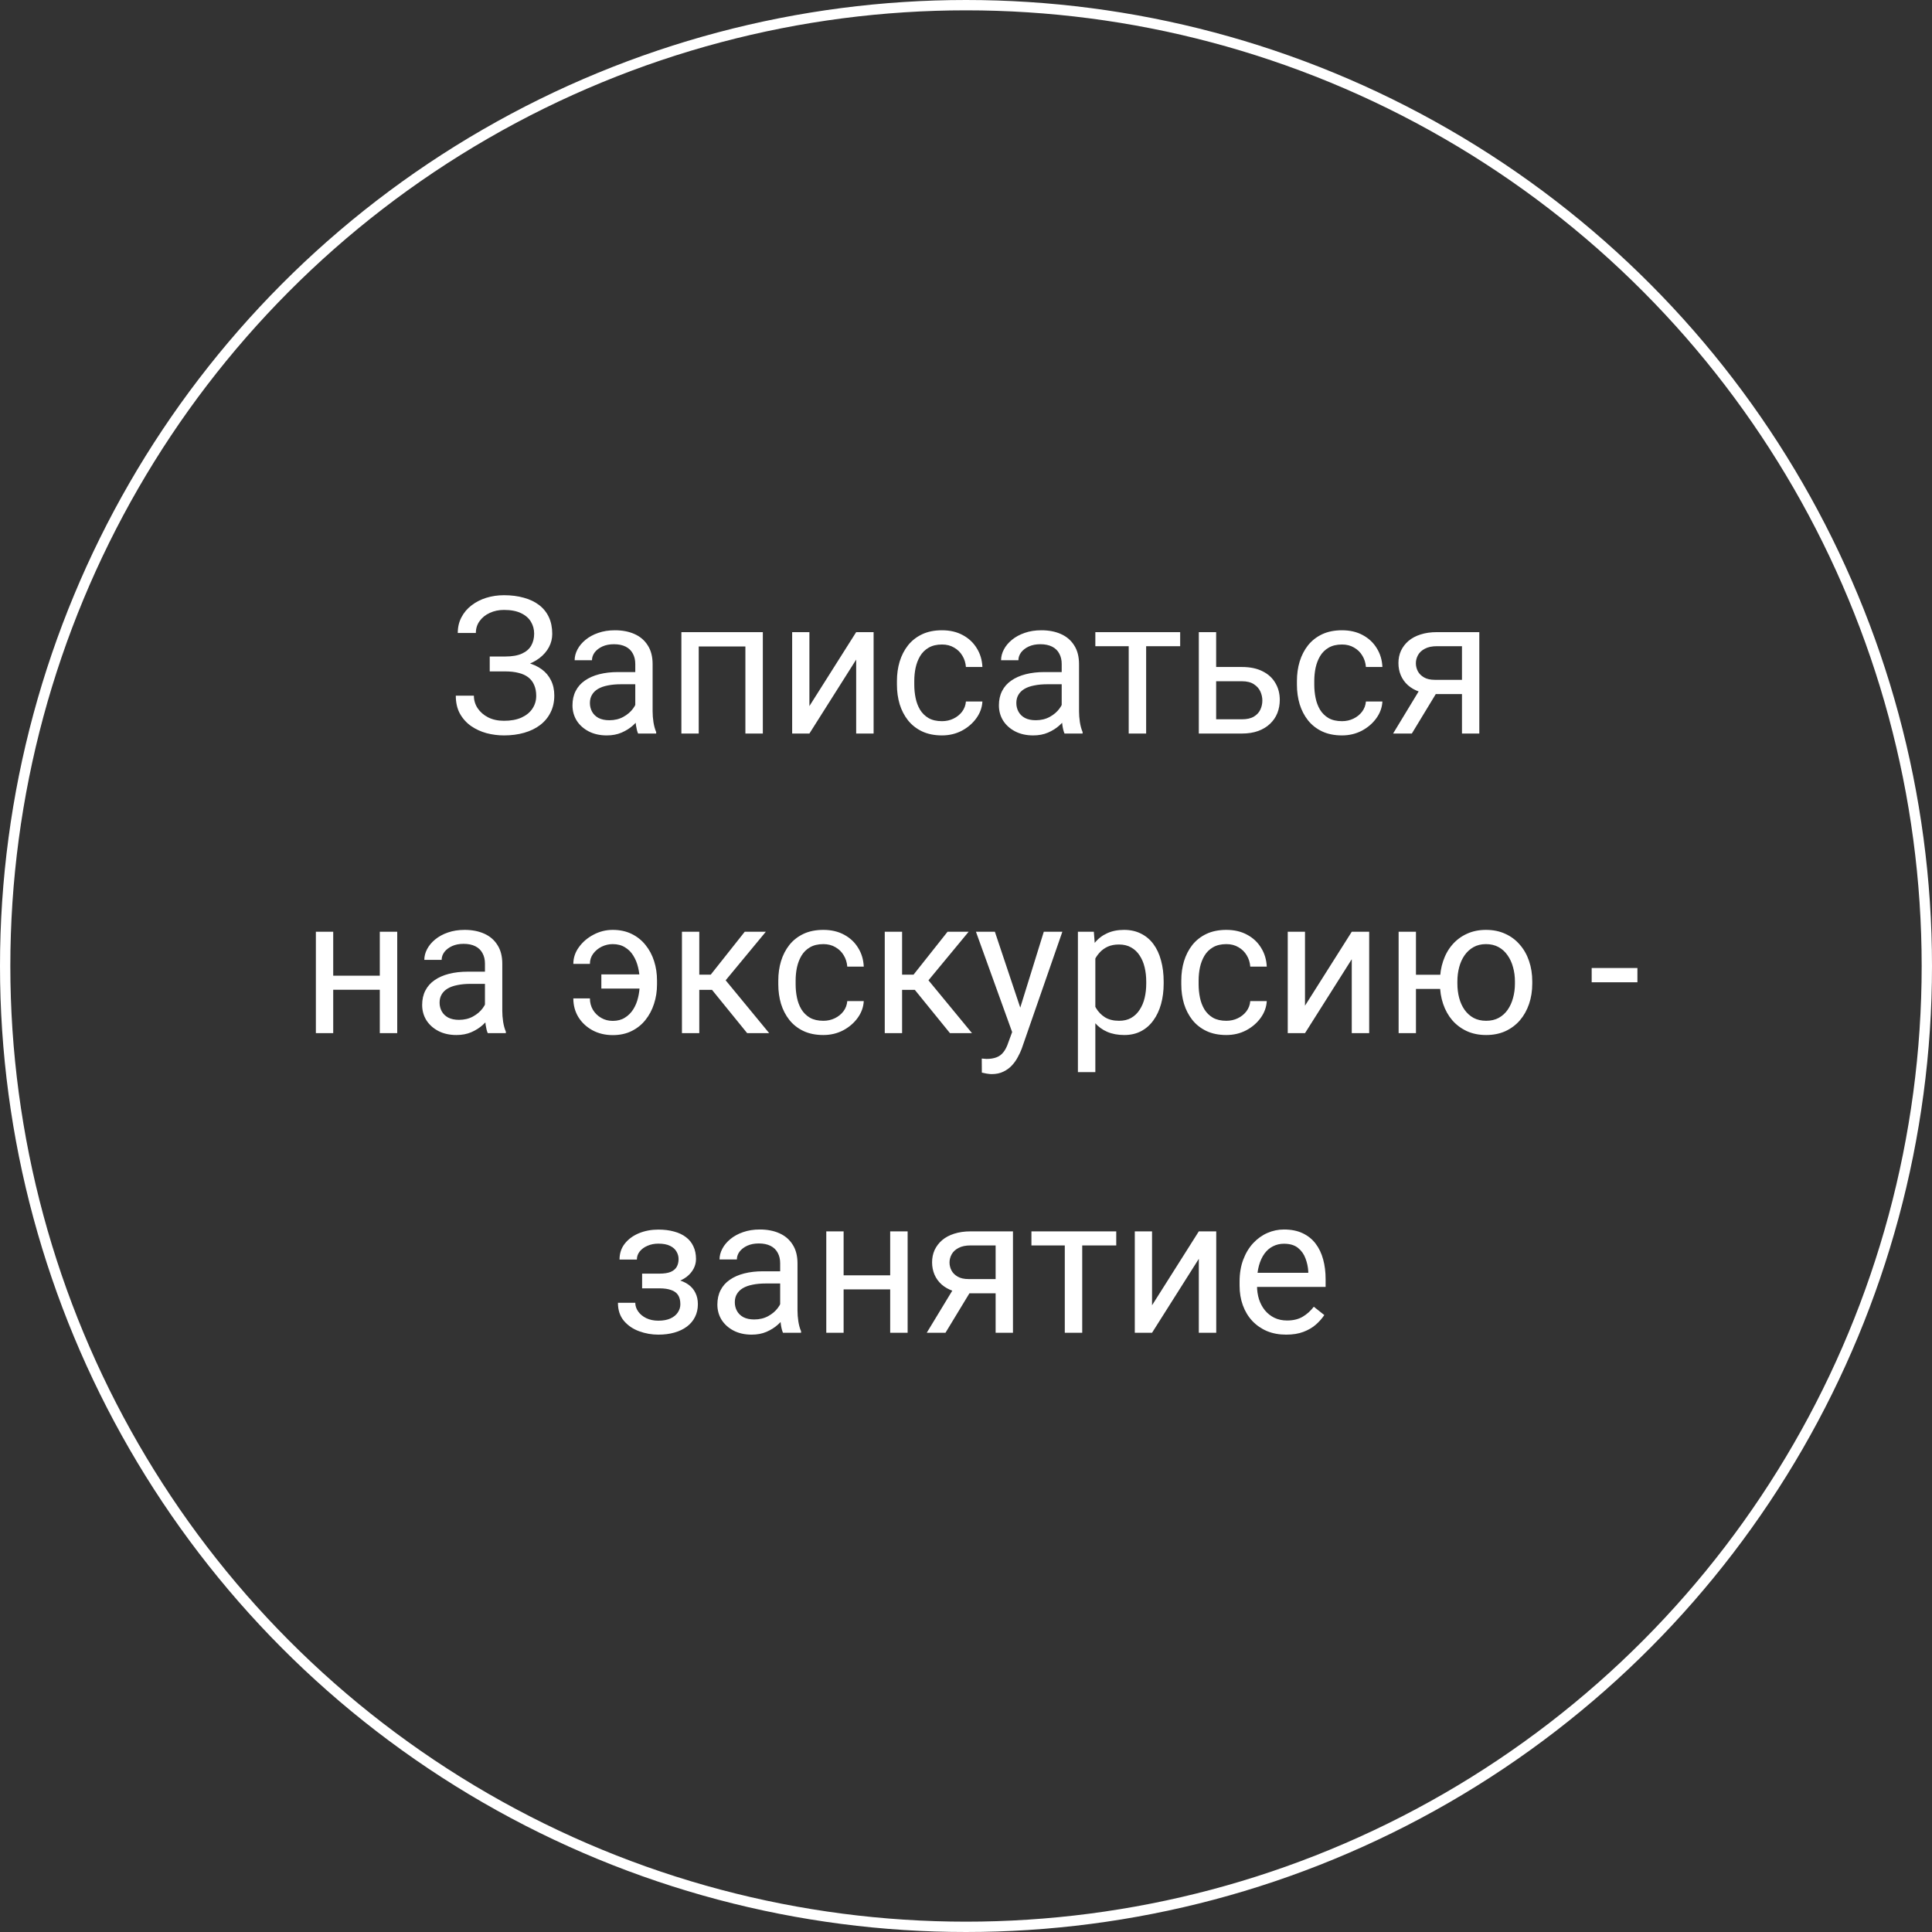
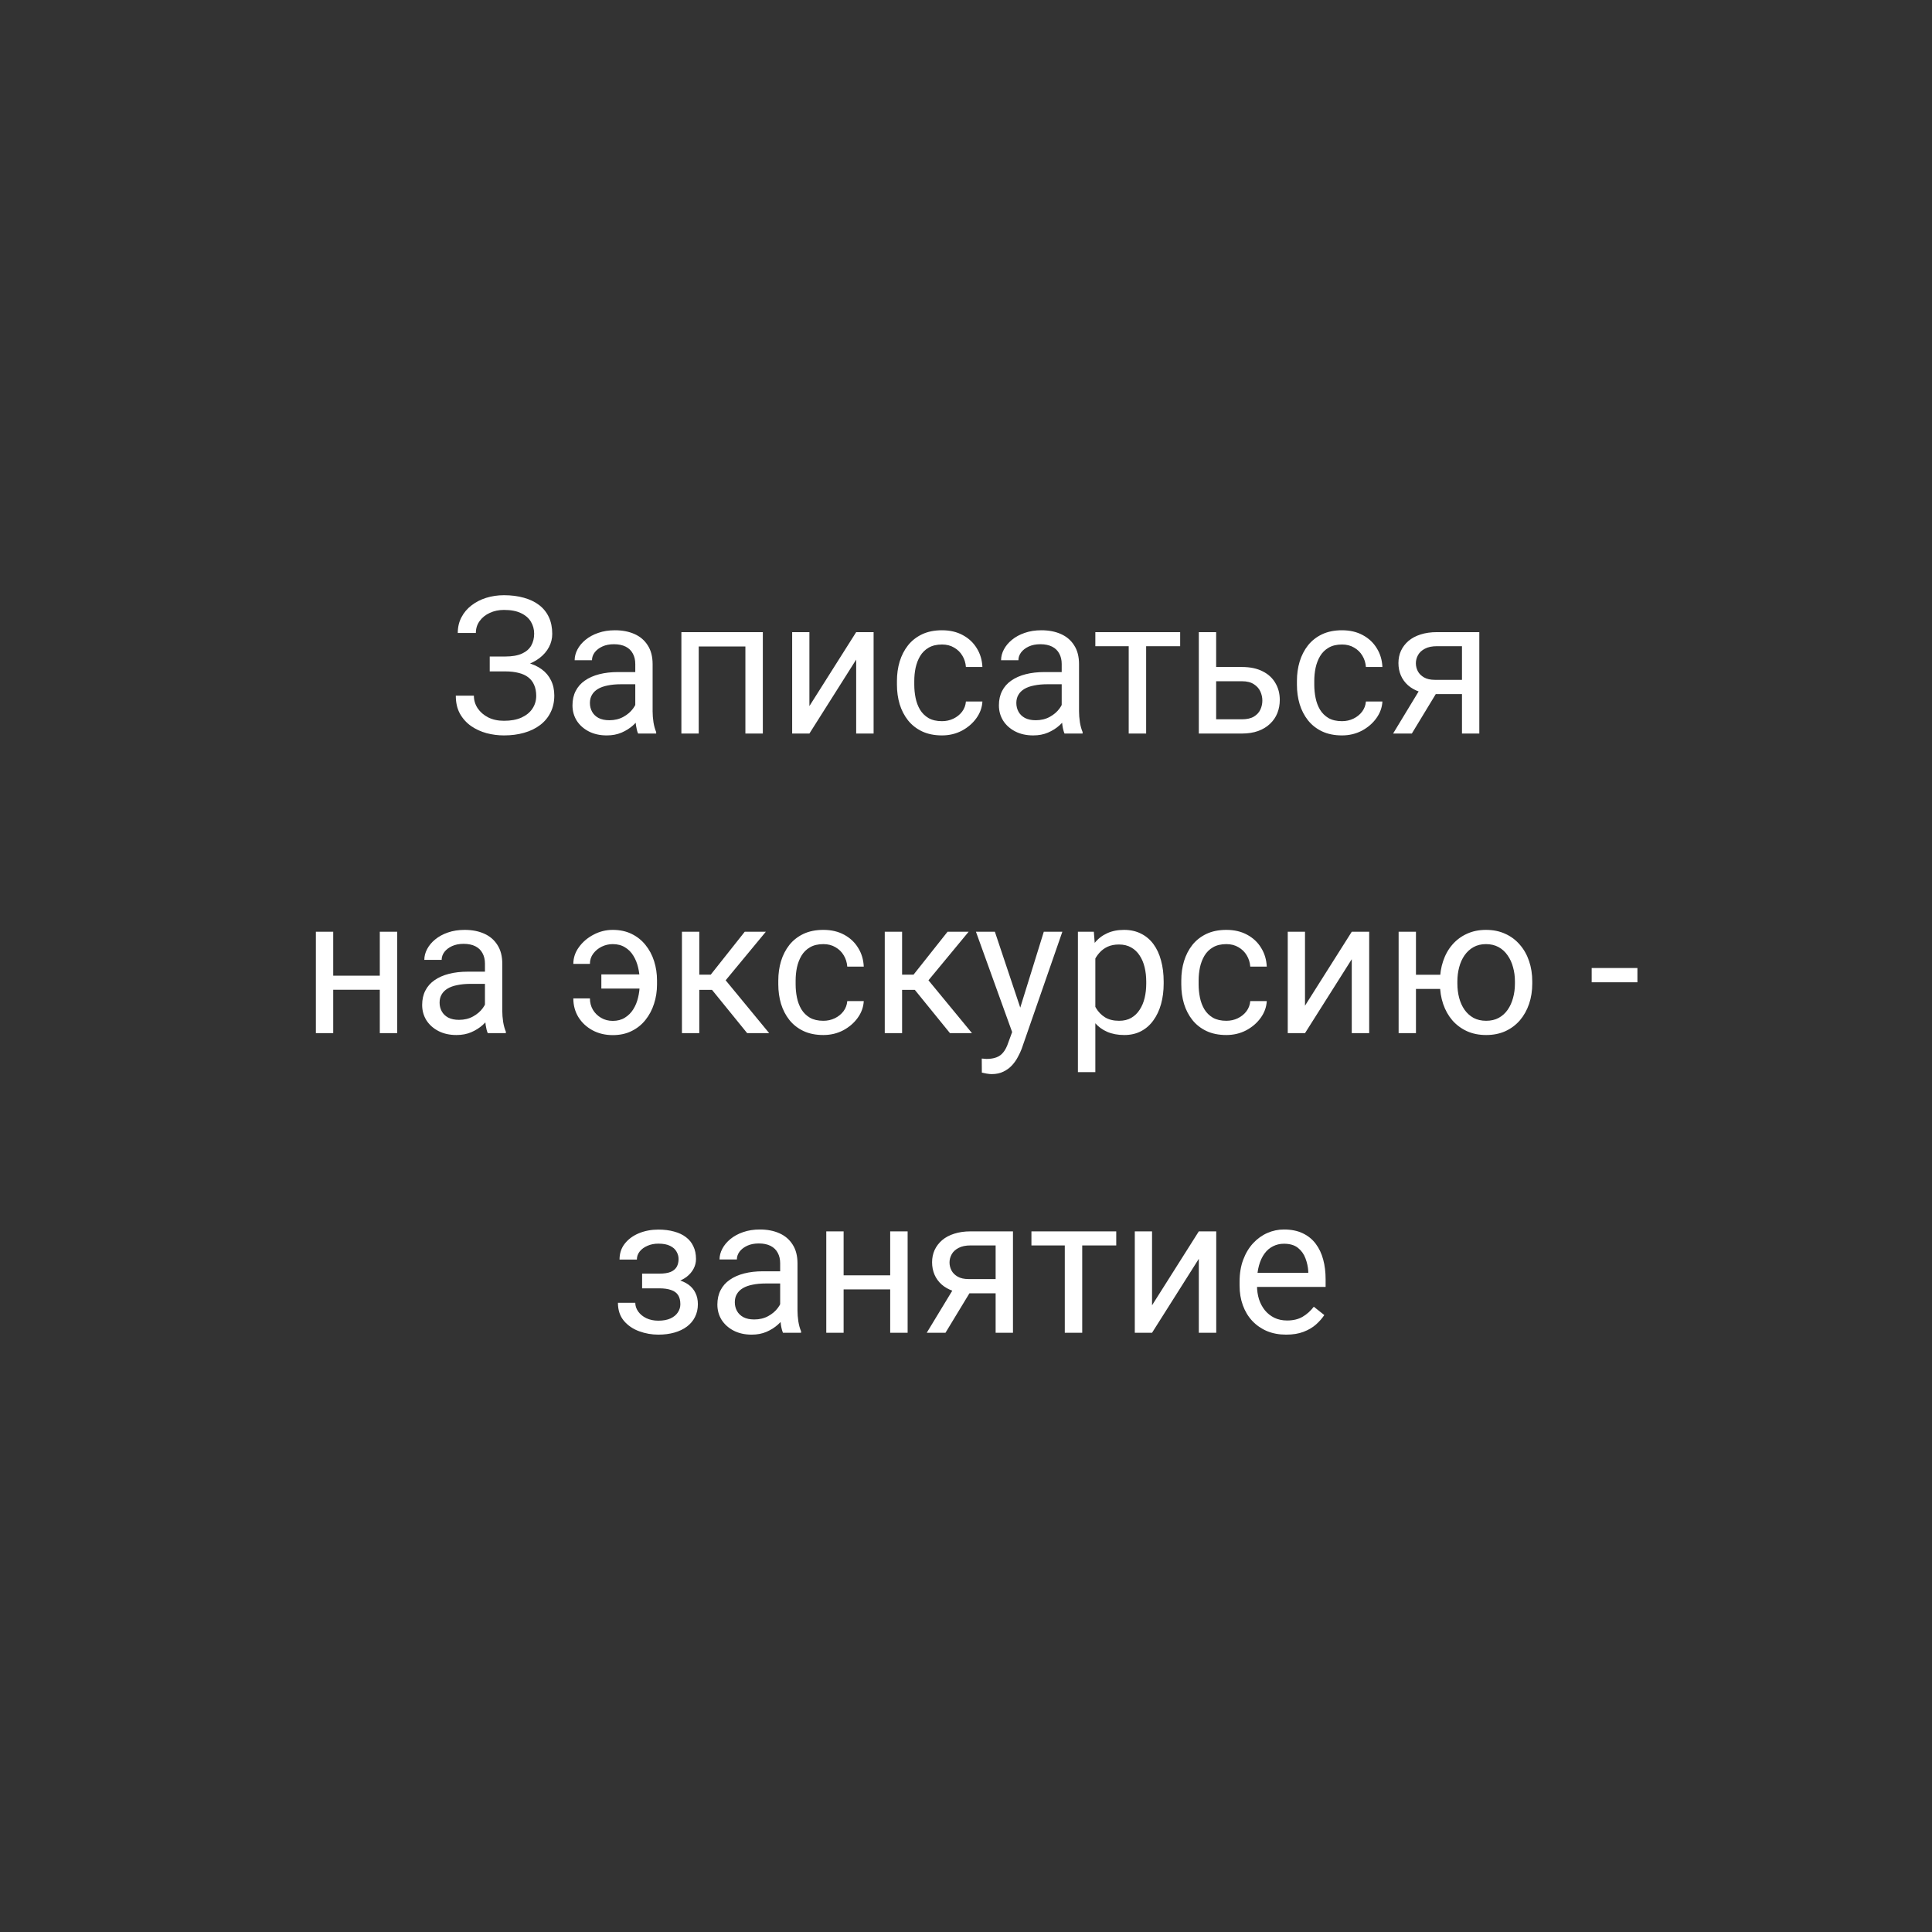
<svg xmlns="http://www.w3.org/2000/svg" width="187" height="187" viewBox="0 0 187 187" fill="none">
  <rect x="0" y="0" width="187" height="187" fill="#333333" stroke="none" />
-   <circle cx="93.5" cy="93.5" r="93" stroke="white" />
  <path d="M48.971 64.659H47.401V63.544H48.907C49.572 63.544 50.111 63.45 50.522 63.262C50.933 63.075 51.232 62.815 51.42 62.482C51.607 62.15 51.701 61.766 51.701 61.33C51.701 60.913 51.598 60.532 51.393 60.187C51.187 59.836 50.87 59.558 50.44 59.353C50.011 59.141 49.457 59.035 48.78 59.035C48.272 59.035 47.812 59.132 47.401 59.325C46.99 59.513 46.663 59.776 46.422 60.115C46.18 60.447 46.059 60.831 46.059 61.267H44.308C44.308 60.704 44.426 60.199 44.662 59.752C44.898 59.298 45.221 58.914 45.632 58.6C46.044 58.279 46.518 58.034 47.057 57.865C47.601 57.696 48.175 57.611 48.78 57.611C49.488 57.611 50.129 57.693 50.703 57.856C51.278 58.013 51.771 58.249 52.182 58.563C52.593 58.878 52.907 59.268 53.125 59.734C53.343 60.199 53.452 60.74 53.452 61.357C53.452 61.811 53.346 62.237 53.134 62.636C52.923 63.035 52.62 63.386 52.227 63.689C51.834 63.991 51.362 64.23 50.812 64.405C50.262 64.575 49.648 64.659 48.971 64.659ZM47.401 63.888H48.971C49.714 63.888 50.377 63.964 50.957 64.115C51.538 64.266 52.028 64.487 52.427 64.777C52.826 65.067 53.128 65.427 53.334 65.857C53.545 66.28 53.651 66.767 53.651 67.317C53.651 67.934 53.53 68.481 53.288 68.959C53.053 69.437 52.717 69.842 52.282 70.174C51.846 70.507 51.329 70.758 50.73 70.927C50.138 71.097 49.488 71.181 48.78 71.181C48.212 71.181 47.649 71.109 47.093 70.964C46.543 70.812 46.044 70.583 45.596 70.274C45.149 69.96 44.789 69.561 44.517 69.077C44.251 68.593 44.117 68.013 44.117 67.335H45.868C45.868 67.777 45.989 68.182 46.231 68.551C46.479 68.92 46.821 69.216 47.256 69.44C47.692 69.657 48.2 69.766 48.78 69.766C49.445 69.766 50.008 69.663 50.467 69.458C50.933 69.246 51.287 68.959 51.529 68.596C51.777 68.227 51.901 67.813 51.901 67.353C51.901 66.948 51.834 66.597 51.701 66.301C51.574 65.999 51.383 65.751 51.13 65.557C50.882 65.364 50.57 65.222 50.195 65.131C49.826 65.034 49.397 64.986 48.907 64.986H47.401V63.888ZM61.489 69.322V64.269C61.489 63.882 61.41 63.547 61.253 63.262C61.102 62.972 60.872 62.748 60.564 62.591C60.255 62.434 59.874 62.355 59.421 62.355C58.997 62.355 58.625 62.428 58.305 62.573C57.99 62.718 57.742 62.908 57.561 63.144C57.386 63.38 57.298 63.634 57.298 63.906H55.62C55.62 63.556 55.711 63.208 55.892 62.863C56.073 62.518 56.333 62.207 56.672 61.929C57.017 61.645 57.428 61.421 57.906 61.258C58.389 61.088 58.928 61.004 59.52 61.004C60.234 61.004 60.863 61.124 61.407 61.366C61.958 61.608 62.387 61.974 62.695 62.464C63.01 62.948 63.167 63.556 63.167 64.287V68.859C63.167 69.186 63.194 69.534 63.249 69.902C63.309 70.271 63.397 70.589 63.512 70.855V71H61.761C61.676 70.806 61.61 70.549 61.561 70.229C61.513 69.902 61.489 69.6 61.489 69.322ZM61.779 65.049L61.797 66.229H60.101C59.623 66.229 59.197 66.268 58.822 66.347C58.447 66.419 58.133 66.531 57.879 66.682C57.624 66.833 57.431 67.024 57.298 67.254C57.165 67.477 57.098 67.74 57.098 68.043C57.098 68.351 57.168 68.632 57.307 68.886C57.446 69.14 57.655 69.343 57.933 69.494C58.217 69.639 58.565 69.712 58.976 69.712C59.49 69.712 59.944 69.603 60.337 69.385C60.73 69.168 61.041 68.901 61.271 68.587C61.507 68.273 61.634 67.967 61.652 67.671L62.369 68.478C62.326 68.732 62.212 69.013 62.024 69.322C61.837 69.63 61.586 69.927 61.271 70.211C60.963 70.489 60.594 70.722 60.164 70.909C59.741 71.091 59.263 71.181 58.731 71.181C58.066 71.181 57.482 71.051 56.98 70.791C56.485 70.531 56.097 70.184 55.819 69.748C55.547 69.307 55.411 68.814 55.411 68.27C55.411 67.743 55.514 67.281 55.72 66.882C55.925 66.477 56.221 66.141 56.608 65.875C56.996 65.603 57.461 65.397 58.005 65.258C58.55 65.119 59.158 65.049 59.829 65.049H61.779ZM72.347 61.185V62.573H67.385V61.185H72.347ZM67.63 61.185V71H65.952V61.185H67.63ZM73.835 61.185V71H72.147V61.185H73.835ZM78.343 68.342L82.87 61.185H84.557V71H82.87V63.843L78.343 71H76.674V61.185H78.343V68.342ZM91.179 69.803C91.578 69.803 91.947 69.721 92.285 69.558C92.624 69.394 92.902 69.171 93.12 68.886C93.338 68.596 93.462 68.266 93.492 67.898H95.088C95.058 68.478 94.862 69.019 94.499 69.521C94.142 70.017 93.673 70.419 93.093 70.728C92.512 71.03 91.874 71.181 91.179 71.181C90.441 71.181 89.797 71.051 89.247 70.791C88.702 70.531 88.249 70.174 87.886 69.721C87.529 69.267 87.26 68.747 87.079 68.161C86.903 67.568 86.816 66.942 86.816 66.283V65.902C86.816 65.243 86.903 64.62 87.079 64.033C87.26 63.441 87.529 62.918 87.886 62.464C88.249 62.01 88.702 61.654 89.247 61.394C89.797 61.134 90.441 61.004 91.179 61.004C91.947 61.004 92.618 61.161 93.193 61.475C93.767 61.784 94.218 62.207 94.544 62.745C94.877 63.277 95.058 63.882 95.088 64.559H93.492C93.462 64.154 93.347 63.788 93.147 63.462C92.954 63.135 92.688 62.875 92.349 62.682C92.016 62.482 91.626 62.382 91.179 62.382C90.665 62.382 90.232 62.485 89.882 62.691C89.537 62.89 89.262 63.163 89.056 63.507C88.857 63.846 88.712 64.224 88.621 64.641C88.536 65.052 88.494 65.473 88.494 65.902V66.283C88.494 66.712 88.536 67.136 88.621 67.553C88.705 67.97 88.848 68.348 89.047 68.687C89.253 69.025 89.528 69.298 89.873 69.503C90.223 69.703 90.659 69.803 91.179 69.803ZM102.763 69.322V64.269C102.763 63.882 102.684 63.547 102.527 63.262C102.376 62.972 102.146 62.748 101.838 62.591C101.529 62.434 101.148 62.355 100.695 62.355C100.271 62.355 99.899 62.428 99.579 62.573C99.264 62.718 99.016 62.908 98.835 63.144C98.66 63.38 98.572 63.634 98.572 63.906H96.894C96.894 63.556 96.984 63.208 97.166 62.863C97.347 62.518 97.607 62.207 97.946 61.929C98.291 61.645 98.702 61.421 99.18 61.258C99.663 61.088 100.202 61.004 100.794 61.004C101.508 61.004 102.137 61.124 102.681 61.366C103.231 61.608 103.661 61.974 103.969 62.464C104.284 62.948 104.441 63.556 104.441 64.287V68.859C104.441 69.186 104.468 69.534 104.523 69.902C104.583 70.271 104.671 70.589 104.786 70.855V71H103.035C102.95 70.806 102.884 70.549 102.835 70.229C102.787 69.902 102.763 69.6 102.763 69.322ZM103.053 65.049L103.071 66.229H101.375C100.897 66.229 100.471 66.268 100.096 66.347C99.721 66.419 99.406 66.531 99.152 66.682C98.898 66.833 98.705 67.024 98.572 67.254C98.439 67.477 98.372 67.74 98.372 68.043C98.372 68.351 98.442 68.632 98.581 68.886C98.72 69.14 98.929 69.343 99.207 69.494C99.491 69.639 99.839 69.712 100.25 69.712C100.764 69.712 101.218 69.603 101.611 69.385C102.004 69.168 102.315 68.901 102.545 68.587C102.781 68.273 102.908 67.967 102.926 67.671L103.643 68.478C103.6 68.732 103.485 69.013 103.298 69.322C103.111 69.63 102.86 69.927 102.545 70.211C102.237 70.489 101.868 70.722 101.438 70.909C101.015 71.091 100.537 71.181 100.005 71.181C99.34 71.181 98.756 71.051 98.254 70.791C97.758 70.531 97.371 70.184 97.093 69.748C96.821 69.307 96.685 68.814 96.685 68.27C96.685 67.743 96.788 67.281 96.993 66.882C97.199 66.477 97.495 66.141 97.882 65.875C98.269 65.603 98.735 65.397 99.279 65.258C99.824 65.119 100.431 65.049 101.103 65.049H103.053ZM110.936 61.185V71H109.249V61.185H110.936ZM114.229 61.185V62.546H106.019V61.185H114.229ZM117.259 64.559H120.207C120.999 64.559 121.667 64.698 122.211 64.977C122.756 65.249 123.167 65.627 123.445 66.111C123.729 66.588 123.871 67.133 123.871 67.743C123.871 68.197 123.793 68.623 123.636 69.022C123.478 69.416 123.242 69.76 122.928 70.057C122.62 70.353 122.236 70.586 121.776 70.755C121.322 70.918 120.799 71 120.207 71H116.034V61.185H117.712V69.621H120.207C120.69 69.621 121.078 69.534 121.368 69.358C121.658 69.183 121.867 68.956 121.994 68.678C122.121 68.4 122.184 68.109 122.184 67.807C122.184 67.511 122.121 67.22 121.994 66.936C121.867 66.652 121.658 66.416 121.368 66.229C121.078 66.035 120.69 65.938 120.207 65.938H117.259V64.559ZM129.895 69.803C130.294 69.803 130.663 69.721 131.001 69.558C131.34 69.394 131.618 69.171 131.836 68.886C132.054 68.596 132.178 68.266 132.208 67.898H133.804C133.774 68.478 133.578 69.019 133.215 69.521C132.858 70.017 132.389 70.419 131.809 70.728C131.228 71.03 130.59 71.181 129.895 71.181C129.157 71.181 128.513 71.051 127.963 70.791C127.418 70.531 126.965 70.174 126.602 69.721C126.245 69.267 125.976 68.747 125.795 68.161C125.619 67.568 125.531 66.942 125.531 66.283V65.902C125.531 65.243 125.619 64.62 125.795 64.033C125.976 63.441 126.245 62.918 126.602 62.464C126.965 62.01 127.418 61.654 127.963 61.394C128.513 61.134 129.157 61.004 129.895 61.004C130.663 61.004 131.334 61.161 131.909 61.475C132.483 61.784 132.934 62.207 133.26 62.745C133.593 63.277 133.774 63.882 133.804 64.559H132.208C132.178 64.154 132.063 63.788 131.863 63.462C131.67 63.135 131.404 62.875 131.065 62.682C130.732 62.482 130.342 62.382 129.895 62.382C129.381 62.382 128.948 62.485 128.598 62.691C128.253 62.89 127.978 63.163 127.772 63.507C127.572 63.846 127.427 64.224 127.337 64.641C127.252 65.052 127.21 65.473 127.21 65.902V66.283C127.21 66.712 127.252 67.136 127.337 67.553C127.421 67.97 127.563 68.348 127.763 68.687C127.969 69.025 128.244 69.298 128.588 69.503C128.939 69.703 129.375 69.803 129.895 69.803ZM137.678 66.319H139.492L136.653 71H134.839L137.678 66.319ZM139.084 61.185H143.184V71H141.506V62.546H139.084C138.606 62.546 138.216 62.627 137.914 62.791C137.611 62.948 137.391 63.153 137.251 63.407C137.112 63.661 137.043 63.925 137.043 64.197C137.043 64.463 137.106 64.72 137.233 64.968C137.36 65.21 137.56 65.409 137.832 65.566C138.104 65.724 138.455 65.802 138.884 65.802H141.959V67.181H138.884C138.322 67.181 137.823 67.105 137.388 66.954C136.952 66.803 136.583 66.594 136.281 66.328C135.978 66.056 135.749 65.739 135.591 65.376C135.434 65.007 135.356 64.608 135.356 64.178C135.356 63.749 135.437 63.353 135.6 62.99C135.77 62.627 136.012 62.31 136.326 62.038C136.647 61.766 137.037 61.557 137.496 61.412C137.962 61.261 138.491 61.185 139.084 61.185ZM37.087 94.439V95.8H31.899V94.439H37.087ZM32.252 90.185V100H30.574V90.185H32.252ZM38.448 90.185V100H36.761V90.185H38.448ZM46.939 98.322V93.269C46.939 92.882 46.86 92.546 46.703 92.262C46.552 91.972 46.322 91.748 46.013 91.591C45.705 91.434 45.324 91.355 44.87 91.355C44.447 91.355 44.075 91.428 43.755 91.573C43.44 91.718 43.192 91.909 43.011 92.144C42.836 92.38 42.748 92.634 42.748 92.906H41.07C41.07 92.556 41.16 92.208 41.342 91.863C41.523 91.518 41.783 91.207 42.122 90.929C42.467 90.645 42.878 90.421 43.355 90.257C43.839 90.088 44.378 90.004 44.97 90.004C45.684 90.004 46.313 90.124 46.857 90.366C47.407 90.608 47.837 90.974 48.145 91.464C48.46 91.948 48.617 92.556 48.617 93.287V97.859C48.617 98.186 48.644 98.534 48.699 98.902C48.759 99.271 48.847 99.589 48.962 99.855V100H47.211C47.126 99.806 47.06 99.549 47.011 99.229C46.963 98.902 46.939 98.6 46.939 98.322ZM47.229 94.049L47.247 95.229H45.551C45.073 95.229 44.647 95.268 44.272 95.347C43.897 95.419 43.582 95.531 43.328 95.682C43.074 95.833 42.881 96.024 42.748 96.254C42.615 96.477 42.548 96.74 42.548 97.043C42.548 97.351 42.618 97.632 42.757 97.886C42.896 98.14 43.105 98.343 43.383 98.494C43.667 98.639 44.015 98.712 44.426 98.712C44.94 98.712 45.394 98.603 45.787 98.385C46.18 98.168 46.491 97.901 46.721 97.587C46.957 97.273 47.084 96.967 47.102 96.671L47.819 97.478C47.776 97.732 47.661 98.013 47.474 98.322C47.286 98.63 47.035 98.927 46.721 99.211C46.413 99.489 46.044 99.722 45.614 99.909C45.191 100.091 44.713 100.181 44.181 100.181C43.516 100.181 42.932 100.051 42.43 99.791C41.934 99.531 41.547 99.184 41.269 98.748C40.997 98.307 40.861 97.814 40.861 97.27C40.861 96.743 40.964 96.281 41.169 95.882C41.375 95.477 41.671 95.141 42.058 94.875C42.445 94.603 42.911 94.397 43.455 94.258C44 94.119 44.607 94.049 45.279 94.049H47.229ZM59.303 91.382C58.934 91.382 58.58 91.464 58.241 91.627C57.909 91.791 57.634 92.017 57.416 92.308C57.204 92.592 57.098 92.921 57.098 93.296H55.493C55.493 92.71 55.674 92.168 56.037 91.673C56.4 91.171 56.872 90.769 57.452 90.466C58.033 90.158 58.65 90.004 59.303 90.004C59.992 90.004 60.603 90.134 61.135 90.394C61.667 90.654 62.115 91.01 62.478 91.464C62.846 91.918 63.125 92.441 63.312 93.033C63.5 93.62 63.593 94.243 63.593 94.902V95.283C63.593 95.942 63.497 96.568 63.303 97.161C63.116 97.747 62.837 98.27 62.468 98.73C62.106 99.184 61.658 99.54 61.126 99.8C60.6 100.06 59.995 100.19 59.312 100.19C58.58 100.19 57.924 100.033 57.343 99.719C56.769 99.404 56.315 98.981 55.983 98.449C55.656 97.911 55.493 97.306 55.493 96.635H57.098C57.098 97.04 57.195 97.409 57.389 97.741C57.588 98.068 57.854 98.328 58.187 98.521C58.52 98.715 58.895 98.812 59.312 98.812C59.765 98.812 60.155 98.709 60.482 98.503C60.815 98.298 61.087 98.025 61.298 97.687C61.51 97.348 61.664 96.97 61.761 96.553C61.864 96.13 61.915 95.706 61.915 95.283V94.902C61.915 94.473 61.864 94.049 61.761 93.632C61.664 93.215 61.51 92.837 61.298 92.498C61.093 92.159 60.824 91.89 60.491 91.691C60.164 91.485 59.768 91.382 59.303 91.382ZM62.732 94.312V95.682H58.205V94.312H62.732ZM67.684 90.185V100H66.006V90.185H67.684ZM74.125 90.185L69.472 95.809H67.122L66.868 94.34H68.791L72.084 90.185H74.125ZM72.32 100L68.71 95.555L69.789 94.34L74.452 100H72.32ZM79.695 98.803C80.094 98.803 80.463 98.721 80.801 98.558C81.14 98.394 81.418 98.171 81.636 97.886C81.854 97.596 81.978 97.266 82.008 96.898H83.604C83.574 97.478 83.378 98.019 83.015 98.521C82.658 99.017 82.189 99.419 81.609 99.728C81.028 100.03 80.39 100.181 79.695 100.181C78.957 100.181 78.313 100.051 77.763 99.791C77.218 99.531 76.765 99.174 76.402 98.721C76.045 98.267 75.776 97.747 75.595 97.161C75.419 96.568 75.332 95.942 75.332 95.283V94.902C75.332 94.243 75.419 93.62 75.595 93.033C75.776 92.441 76.045 91.918 76.402 91.464C76.765 91.01 77.218 90.654 77.763 90.394C78.313 90.134 78.957 90.004 79.695 90.004C80.463 90.004 81.134 90.161 81.709 90.475C82.283 90.784 82.734 91.207 83.06 91.745C83.393 92.277 83.574 92.882 83.604 93.559H82.008C81.978 93.154 81.863 92.788 81.663 92.462C81.47 92.135 81.204 91.875 80.865 91.682C80.532 91.482 80.142 91.382 79.695 91.382C79.181 91.382 78.748 91.485 78.397 91.691C78.053 91.89 77.778 92.162 77.572 92.507C77.373 92.846 77.227 93.224 77.137 93.641C77.052 94.052 77.01 94.473 77.01 94.902V95.283C77.01 95.712 77.052 96.136 77.137 96.553C77.221 96.97 77.363 97.348 77.563 97.687C77.769 98.025 78.044 98.298 78.388 98.503C78.739 98.703 79.175 98.803 79.695 98.803ZM87.314 90.185V100H85.636V90.185H87.314ZM93.755 90.185L89.102 95.809H86.752L86.498 94.34H88.421L91.714 90.185H93.755ZM91.95 100L88.34 95.555L89.419 94.34L94.082 100H91.95ZM98.3 98.984L101.03 90.185H102.826L98.889 101.515C98.799 101.757 98.678 102.017 98.526 102.295C98.381 102.579 98.194 102.848 97.964 103.102C97.734 103.356 97.456 103.562 97.13 103.719C96.809 103.882 96.425 103.964 95.978 103.964C95.844 103.964 95.675 103.946 95.469 103.91C95.264 103.873 95.119 103.843 95.034 103.819L95.025 102.458C95.073 102.464 95.149 102.47 95.252 102.476C95.361 102.489 95.436 102.495 95.479 102.495C95.86 102.495 96.183 102.443 96.449 102.34C96.715 102.244 96.939 102.077 97.121 101.841C97.308 101.612 97.468 101.294 97.601 100.889L98.3 98.984ZM96.295 90.185L98.844 97.805L99.279 99.574L98.073 100.19L94.463 90.185H96.295ZM106.019 92.072V103.774H104.332V90.185H105.874L106.019 92.072ZM112.632 95.011V95.201C112.632 95.915 112.548 96.577 112.378 97.188C112.209 97.793 111.961 98.319 111.634 98.766C111.314 99.214 110.918 99.562 110.446 99.809C109.974 100.057 109.433 100.181 108.822 100.181C108.199 100.181 107.649 100.079 107.171 99.873C106.694 99.667 106.288 99.368 105.956 98.975C105.623 98.582 105.357 98.11 105.158 97.56C104.964 97.01 104.831 96.39 104.758 95.7V94.684C104.831 93.959 104.967 93.308 105.167 92.734C105.366 92.159 105.629 91.67 105.956 91.264C106.288 90.853 106.691 90.542 107.162 90.33C107.634 90.112 108.178 90.004 108.795 90.004C109.412 90.004 109.959 90.124 110.437 90.366C110.915 90.602 111.317 90.941 111.643 91.382C111.97 91.824 112.215 92.353 112.378 92.97C112.548 93.581 112.632 94.261 112.632 95.011ZM110.945 95.201V95.011C110.945 94.521 110.894 94.061 110.791 93.632C110.688 93.197 110.528 92.816 110.31 92.489C110.098 92.156 109.826 91.896 109.494 91.709C109.161 91.515 108.765 91.419 108.305 91.419C107.882 91.419 107.513 91.491 107.199 91.636C106.89 91.781 106.627 91.978 106.409 92.226C106.192 92.468 106.013 92.746 105.874 93.061C105.741 93.369 105.641 93.689 105.575 94.022V96.371C105.696 96.795 105.865 97.194 106.083 97.569C106.301 97.938 106.591 98.237 106.954 98.467C107.317 98.691 107.773 98.803 108.323 98.803C108.777 98.803 109.167 98.709 109.494 98.521C109.826 98.328 110.098 98.065 110.31 97.732C110.528 97.4 110.688 97.019 110.791 96.589C110.894 96.154 110.945 95.691 110.945 95.201ZM118.701 98.803C119.1 98.803 119.469 98.721 119.808 98.558C120.146 98.394 120.424 98.171 120.642 97.886C120.86 97.596 120.984 97.266 121.014 96.898H122.611C122.58 97.478 122.384 98.019 122.021 98.521C121.664 99.017 121.195 99.419 120.615 99.728C120.034 100.03 119.396 100.181 118.701 100.181C117.963 100.181 117.319 100.051 116.769 99.791C116.224 99.531 115.771 99.174 115.408 98.721C115.051 98.267 114.782 97.747 114.601 97.161C114.425 96.568 114.338 95.942 114.338 95.283V94.902C114.338 94.243 114.425 93.62 114.601 93.033C114.782 92.441 115.051 91.918 115.408 91.464C115.771 91.01 116.224 90.654 116.769 90.394C117.319 90.134 117.963 90.004 118.701 90.004C119.469 90.004 120.14 90.161 120.715 90.475C121.289 90.784 121.74 91.207 122.066 91.745C122.399 92.277 122.58 92.882 122.611 93.559H121.014C120.984 93.154 120.869 92.788 120.669 92.462C120.476 92.135 120.21 91.875 119.871 91.682C119.538 91.482 119.148 91.382 118.701 91.382C118.187 91.382 117.754 91.485 117.404 91.691C117.059 91.89 116.784 92.162 116.578 92.507C116.379 92.846 116.233 93.224 116.143 93.641C116.058 94.052 116.016 94.473 116.016 94.902V95.283C116.016 95.712 116.058 96.136 116.143 96.553C116.227 96.97 116.37 97.348 116.569 97.687C116.775 98.025 117.05 98.298 117.395 98.503C117.745 98.703 118.181 98.803 118.701 98.803ZM126.312 97.342L130.838 90.185H132.525V100H130.838V92.843L126.312 100H124.642V90.185H126.312V97.342ZM140.807 94.349V95.718H135.591V94.349H140.807ZM137.052 90.185V100H135.374V90.185H137.052ZM139.374 95.201V94.993C139.374 94.285 139.477 93.629 139.683 93.024C139.888 92.413 140.184 91.884 140.571 91.437C140.965 90.983 141.433 90.632 141.978 90.385C142.528 90.13 143.145 90.004 143.828 90.004C144.524 90.004 145.146 90.13 145.697 90.385C146.247 90.632 146.716 90.983 147.103 91.437C147.496 91.884 147.795 92.413 148.001 93.024C148.206 93.629 148.309 94.285 148.309 94.993V95.201C148.309 95.909 148.206 96.565 148.001 97.17C147.795 97.775 147.499 98.304 147.112 98.757C146.725 99.205 146.256 99.555 145.706 99.809C145.155 100.057 144.536 100.181 143.846 100.181C143.157 100.181 142.537 100.057 141.987 99.809C141.436 99.555 140.965 99.205 140.571 98.757C140.184 98.304 139.888 97.775 139.683 97.17C139.477 96.565 139.374 95.909 139.374 95.201ZM141.061 94.993V95.201C141.061 95.691 141.119 96.154 141.234 96.589C141.349 97.019 141.521 97.4 141.751 97.732C141.987 98.065 142.277 98.328 142.622 98.521C142.972 98.709 143.381 98.803 143.846 98.803C144.312 98.803 144.717 98.709 145.062 98.521C145.412 98.328 145.703 98.065 145.933 97.732C146.162 97.4 146.335 97.019 146.45 96.589C146.571 96.154 146.631 95.691 146.631 95.201V94.993C146.631 94.509 146.571 94.052 146.45 93.623C146.335 93.188 146.159 92.803 145.923 92.471C145.694 92.132 145.403 91.866 145.053 91.673C144.702 91.479 144.294 91.382 143.828 91.382C143.368 91.382 142.966 91.479 142.622 91.673C142.277 91.866 141.987 92.132 141.751 92.471C141.521 92.803 141.349 93.188 141.234 93.623C141.119 94.052 141.061 94.509 141.061 94.993ZM158.487 93.695V95.074H154.06V93.695H158.487ZM63.956 124.31H62.151V123.276H63.82C64.286 123.276 64.655 123.219 64.927 123.104C65.199 122.983 65.392 122.816 65.507 122.605C65.622 122.393 65.68 122.145 65.68 121.861C65.68 121.607 65.613 121.368 65.48 121.144C65.353 120.915 65.148 120.73 64.863 120.591C64.579 120.446 64.198 120.373 63.72 120.373C63.333 120.373 62.983 120.443 62.668 120.582C62.354 120.715 62.103 120.899 61.915 121.135C61.734 121.365 61.643 121.625 61.643 121.915H59.965C59.965 121.317 60.134 120.803 60.473 120.373C60.818 119.938 61.274 119.602 61.843 119.366C62.417 119.131 63.043 119.013 63.72 119.013C64.289 119.013 64.797 119.076 65.244 119.203C65.698 119.324 66.082 119.505 66.396 119.747C66.711 119.983 66.95 120.28 67.113 120.636C67.282 120.987 67.367 121.395 67.367 121.861C67.367 122.194 67.288 122.508 67.131 122.804C66.974 123.101 66.747 123.364 66.451 123.594C66.154 123.817 65.795 123.993 65.371 124.12C64.954 124.247 64.482 124.31 63.956 124.31ZM62.151 123.675H63.956C64.543 123.675 65.06 123.733 65.507 123.848C65.955 123.956 66.33 124.12 66.632 124.337C66.935 124.555 67.161 124.824 67.313 125.145C67.47 125.459 67.548 125.822 67.548 126.233C67.548 126.693 67.455 127.107 67.267 127.476C67.086 127.839 66.826 128.147 66.487 128.401C66.148 128.655 65.743 128.849 65.272 128.982C64.806 129.115 64.289 129.181 63.72 129.181C63.085 129.181 62.468 129.073 61.87 128.855C61.271 128.637 60.778 128.302 60.391 127.848C60.004 127.388 59.811 126.805 59.811 126.097H61.489C61.489 126.394 61.583 126.675 61.77 126.941C61.958 127.207 62.218 127.422 62.55 127.585C62.889 127.748 63.279 127.83 63.72 127.83C64.192 127.83 64.585 127.757 64.9 127.612C65.214 127.467 65.45 127.273 65.607 127.032C65.77 126.79 65.852 126.527 65.852 126.242C65.852 125.873 65.779 125.577 65.634 125.353C65.489 125.13 65.266 124.966 64.963 124.864C64.667 124.755 64.286 124.7 63.82 124.7H62.151V123.675ZM75.513 127.322V122.269C75.513 121.882 75.434 121.547 75.277 121.262C75.126 120.972 74.896 120.748 74.588 120.591C74.279 120.434 73.898 120.355 73.445 120.355C73.021 120.355 72.649 120.428 72.329 120.573C72.014 120.718 71.766 120.908 71.585 121.144C71.41 121.38 71.322 121.634 71.322 121.906H69.644C69.644 121.556 69.735 121.208 69.916 120.863C70.097 120.518 70.358 120.207 70.696 119.929C71.041 119.645 71.452 119.421 71.93 119.258C72.414 119.088 72.952 119.004 73.544 119.004C74.258 119.004 74.887 119.124 75.431 119.366C75.982 119.608 76.411 119.974 76.719 120.464C77.034 120.948 77.191 121.556 77.191 122.287V126.859C77.191 127.186 77.218 127.533 77.273 127.902C77.333 128.271 77.421 128.589 77.536 128.855V129H75.785C75.7 128.806 75.634 128.549 75.585 128.229C75.537 127.902 75.513 127.6 75.513 127.322ZM75.803 123.049L75.821 124.229H74.125C73.647 124.229 73.221 124.268 72.846 124.346C72.471 124.419 72.157 124.531 71.903 124.682C71.649 124.833 71.455 125.024 71.322 125.254C71.189 125.477 71.123 125.74 71.123 126.043C71.123 126.351 71.192 126.632 71.331 126.886C71.47 127.14 71.679 127.343 71.957 127.494C72.241 127.639 72.589 127.712 73 127.712C73.514 127.712 73.968 127.603 74.361 127.385C74.754 127.168 75.065 126.902 75.295 126.587C75.531 126.273 75.658 125.967 75.676 125.671L76.393 126.478C76.35 126.732 76.236 127.013 76.048 127.322C75.861 127.63 75.61 127.927 75.295 128.211C74.987 128.489 74.618 128.722 74.189 128.909C73.765 129.091 73.287 129.181 72.755 129.181C72.09 129.181 71.507 129.051 71.004 128.791C70.509 128.531 70.122 128.184 69.843 127.748C69.571 127.307 69.435 126.814 69.435 126.27C69.435 125.743 69.538 125.281 69.744 124.882C69.949 124.476 70.246 124.141 70.633 123.875C71.02 123.603 71.485 123.397 72.03 123.258C72.574 123.119 73.182 123.049 73.853 123.049H75.803ZM86.489 123.439V124.8H81.3V123.439H86.489ZM81.654 119.185V129H79.976V119.185H81.654ZM87.85 119.185V129H86.162V119.185H87.85ZM92.54 124.319H94.354L91.514 129H89.7L92.54 124.319ZM93.946 119.185H98.046V129H96.368V120.546H93.946C93.468 120.546 93.078 120.627 92.775 120.791C92.473 120.948 92.252 121.153 92.113 121.407C91.974 121.661 91.905 121.924 91.905 122.197C91.905 122.463 91.968 122.72 92.095 122.968C92.222 123.21 92.422 123.409 92.694 123.566C92.966 123.724 93.317 123.802 93.746 123.802H96.821V125.181H93.746C93.184 125.181 92.685 125.105 92.249 124.954C91.814 124.803 91.445 124.594 91.143 124.328C90.84 124.056 90.61 123.739 90.453 123.376C90.296 123.007 90.217 122.608 90.217 122.178C90.217 121.749 90.299 121.353 90.462 120.99C90.632 120.627 90.874 120.31 91.188 120.038C91.508 119.766 91.898 119.557 92.358 119.412C92.824 119.261 93.353 119.185 93.946 119.185ZM104.749 119.185V129H103.062V119.185H104.749ZM108.042 119.185V120.546H99.833V119.185H108.042ZM111.507 126.342L116.034 119.185H117.721V129H116.034V121.843L111.507 129H109.838V119.185H111.507V126.342ZM124.488 129.181C123.805 129.181 123.185 129.067 122.629 128.837C122.078 128.601 121.604 128.271 121.205 127.848C120.811 127.425 120.509 126.923 120.297 126.342C120.086 125.762 119.98 125.127 119.98 124.437V124.056C119.98 123.258 120.098 122.547 120.334 121.924C120.57 121.296 120.89 120.763 121.295 120.328C121.7 119.893 122.16 119.563 122.674 119.339C123.188 119.115 123.72 119.004 124.271 119.004C124.972 119.004 125.577 119.124 126.085 119.366C126.599 119.608 127.019 119.947 127.346 120.382C127.672 120.812 127.914 121.32 128.071 121.906C128.229 122.487 128.307 123.122 128.307 123.811V124.564H120.978V123.194H126.629V123.067C126.605 122.632 126.514 122.209 126.357 121.797C126.206 121.386 125.964 121.048 125.631 120.782C125.299 120.515 124.845 120.382 124.271 120.382C123.89 120.382 123.539 120.464 123.218 120.627C122.898 120.785 122.623 121.02 122.393 121.335C122.163 121.649 121.985 122.033 121.858 122.487C121.731 122.94 121.667 123.464 121.667 124.056V124.437C121.667 124.903 121.731 125.341 121.858 125.753C121.991 126.158 122.181 126.514 122.429 126.823C122.683 127.131 122.989 127.373 123.345 127.549C123.708 127.724 124.119 127.812 124.579 127.812C125.172 127.812 125.674 127.691 126.085 127.449C126.496 127.207 126.856 126.883 127.164 126.478L128.18 127.286C127.969 127.606 127.699 127.911 127.373 128.202C127.046 128.492 126.644 128.728 126.166 128.909C125.695 129.091 125.135 129.181 124.488 129.181Z" fill="white" />
</svg>